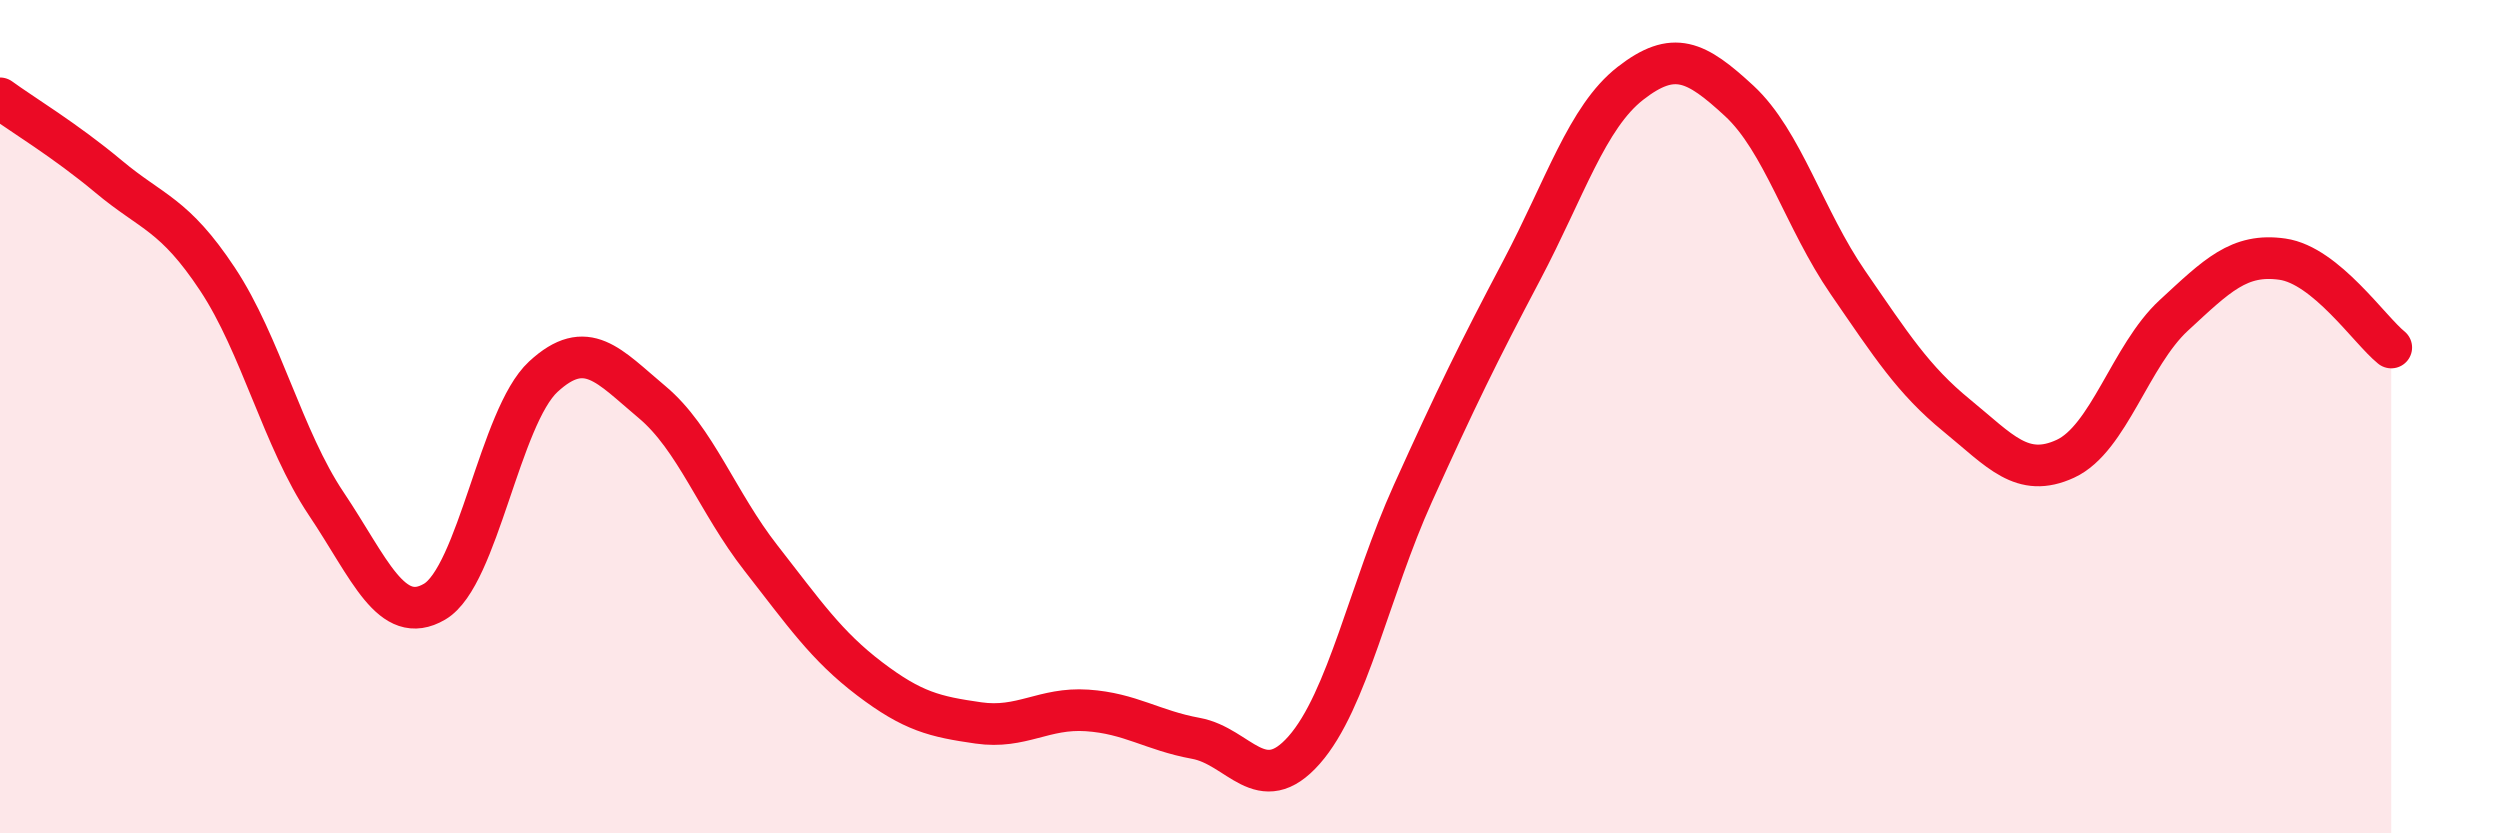
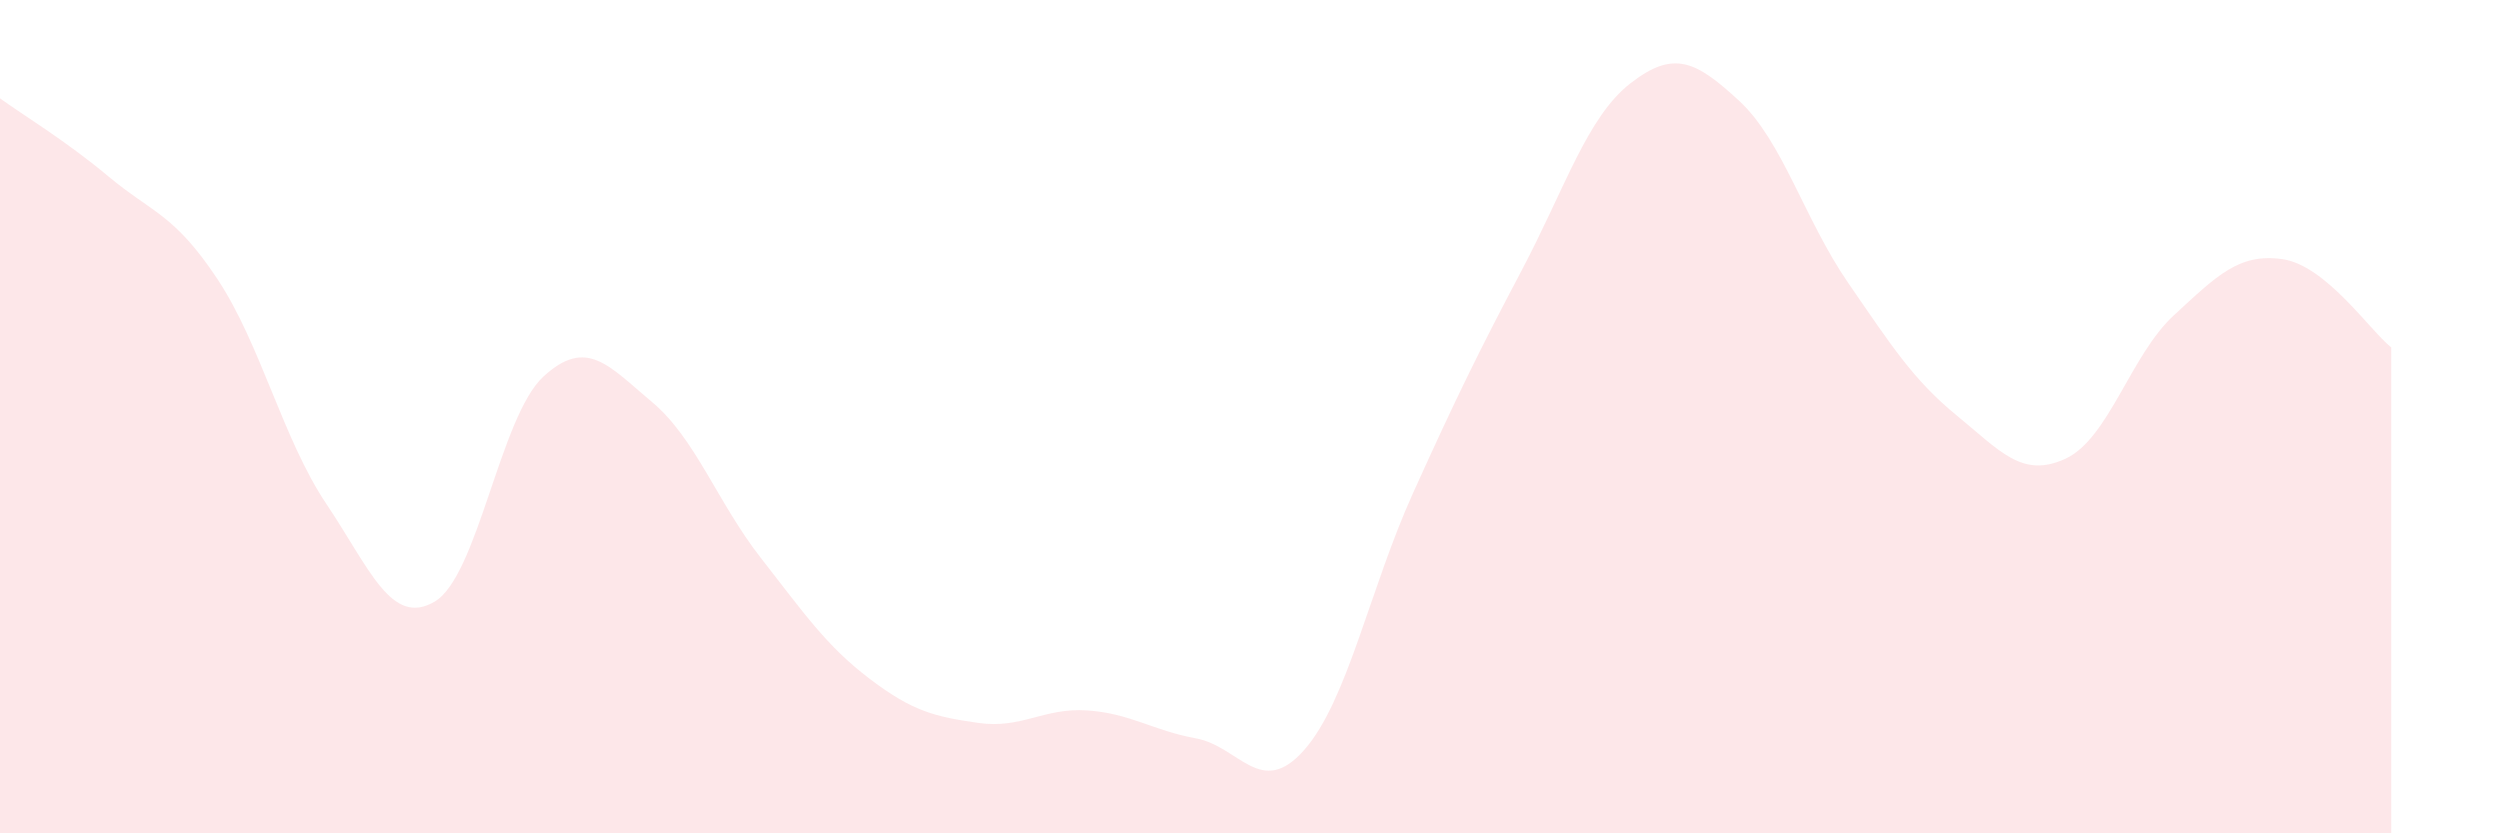
<svg xmlns="http://www.w3.org/2000/svg" width="60" height="20" viewBox="0 0 60 20">
  <path d="M 0,2.36 C 0.52,2.74 1.57,3.37 2.61,4.24 C 3.65,5.11 4.18,5.13 5.22,6.7 C 6.26,8.27 6.79,10.54 7.83,12.09 C 8.87,13.64 9.39,15.05 10.43,14.44 C 11.47,13.83 12,10 13.04,9.04 C 14.08,8.08 14.61,8.78 15.65,9.65 C 16.69,10.52 17.22,12.06 18.26,13.39 C 19.3,14.72 19.83,15.5 20.87,16.29 C 21.91,17.08 22.44,17.2 23.48,17.35 C 24.52,17.5 25.05,16.98 26.09,17.05 C 27.13,17.12 27.66,17.53 28.7,17.72 C 29.74,17.91 30.26,19.18 31.3,18 C 32.34,16.82 32.87,14.14 33.91,11.84 C 34.95,9.54 35.48,8.46 36.52,6.49 C 37.56,4.52 38.09,2.81 39.13,2 C 40.17,1.19 40.7,1.46 41.74,2.42 C 42.78,3.38 43.31,5.27 44.35,6.78 C 45.39,8.29 45.92,9.12 46.96,9.97 C 48,10.82 48.53,11.49 49.57,11.01 C 50.61,10.53 51.13,8.53 52.17,7.57 C 53.21,6.61 53.74,6.07 54.78,6.22 C 55.82,6.37 56.87,7.92 57.39,8.34L57.39 20L0 20Z" fill="#EB0A25" opacity="0.1" stroke-linecap="round" stroke-linejoin="round" />
-   <path d="M 0,2.36 C 0.52,2.74 1.57,3.37 2.61,4.24 C 3.65,5.11 4.18,5.13 5.22,6.7 C 6.26,8.27 6.79,10.54 7.83,12.09 C 8.87,13.64 9.39,15.05 10.43,14.44 C 11.47,13.83 12,10 13.04,9.04 C 14.08,8.08 14.61,8.78 15.65,9.65 C 16.69,10.52 17.22,12.06 18.26,13.39 C 19.3,14.72 19.83,15.5 20.87,16.29 C 21.91,17.08 22.44,17.2 23.48,17.35 C 24.52,17.5 25.05,16.98 26.09,17.05 C 27.13,17.12 27.66,17.53 28.7,17.72 C 29.74,17.91 30.26,19.18 31.3,18 C 32.34,16.82 32.87,14.14 33.91,11.84 C 34.95,9.54 35.48,8.46 36.52,6.49 C 37.56,4.52 38.09,2.81 39.13,2 C 40.17,1.19 40.7,1.46 41.74,2.42 C 42.78,3.38 43.31,5.27 44.35,6.78 C 45.39,8.29 45.92,9.12 46.96,9.97 C 48,10.82 48.53,11.49 49.57,11.01 C 50.61,10.53 51.13,8.53 52.17,7.57 C 53.21,6.61 53.74,6.07 54.78,6.22 C 55.82,6.37 56.87,7.92 57.39,8.34" stroke="#EB0A25" stroke-width="1" fill="none" stroke-linecap="round" stroke-linejoin="round" />
</svg>